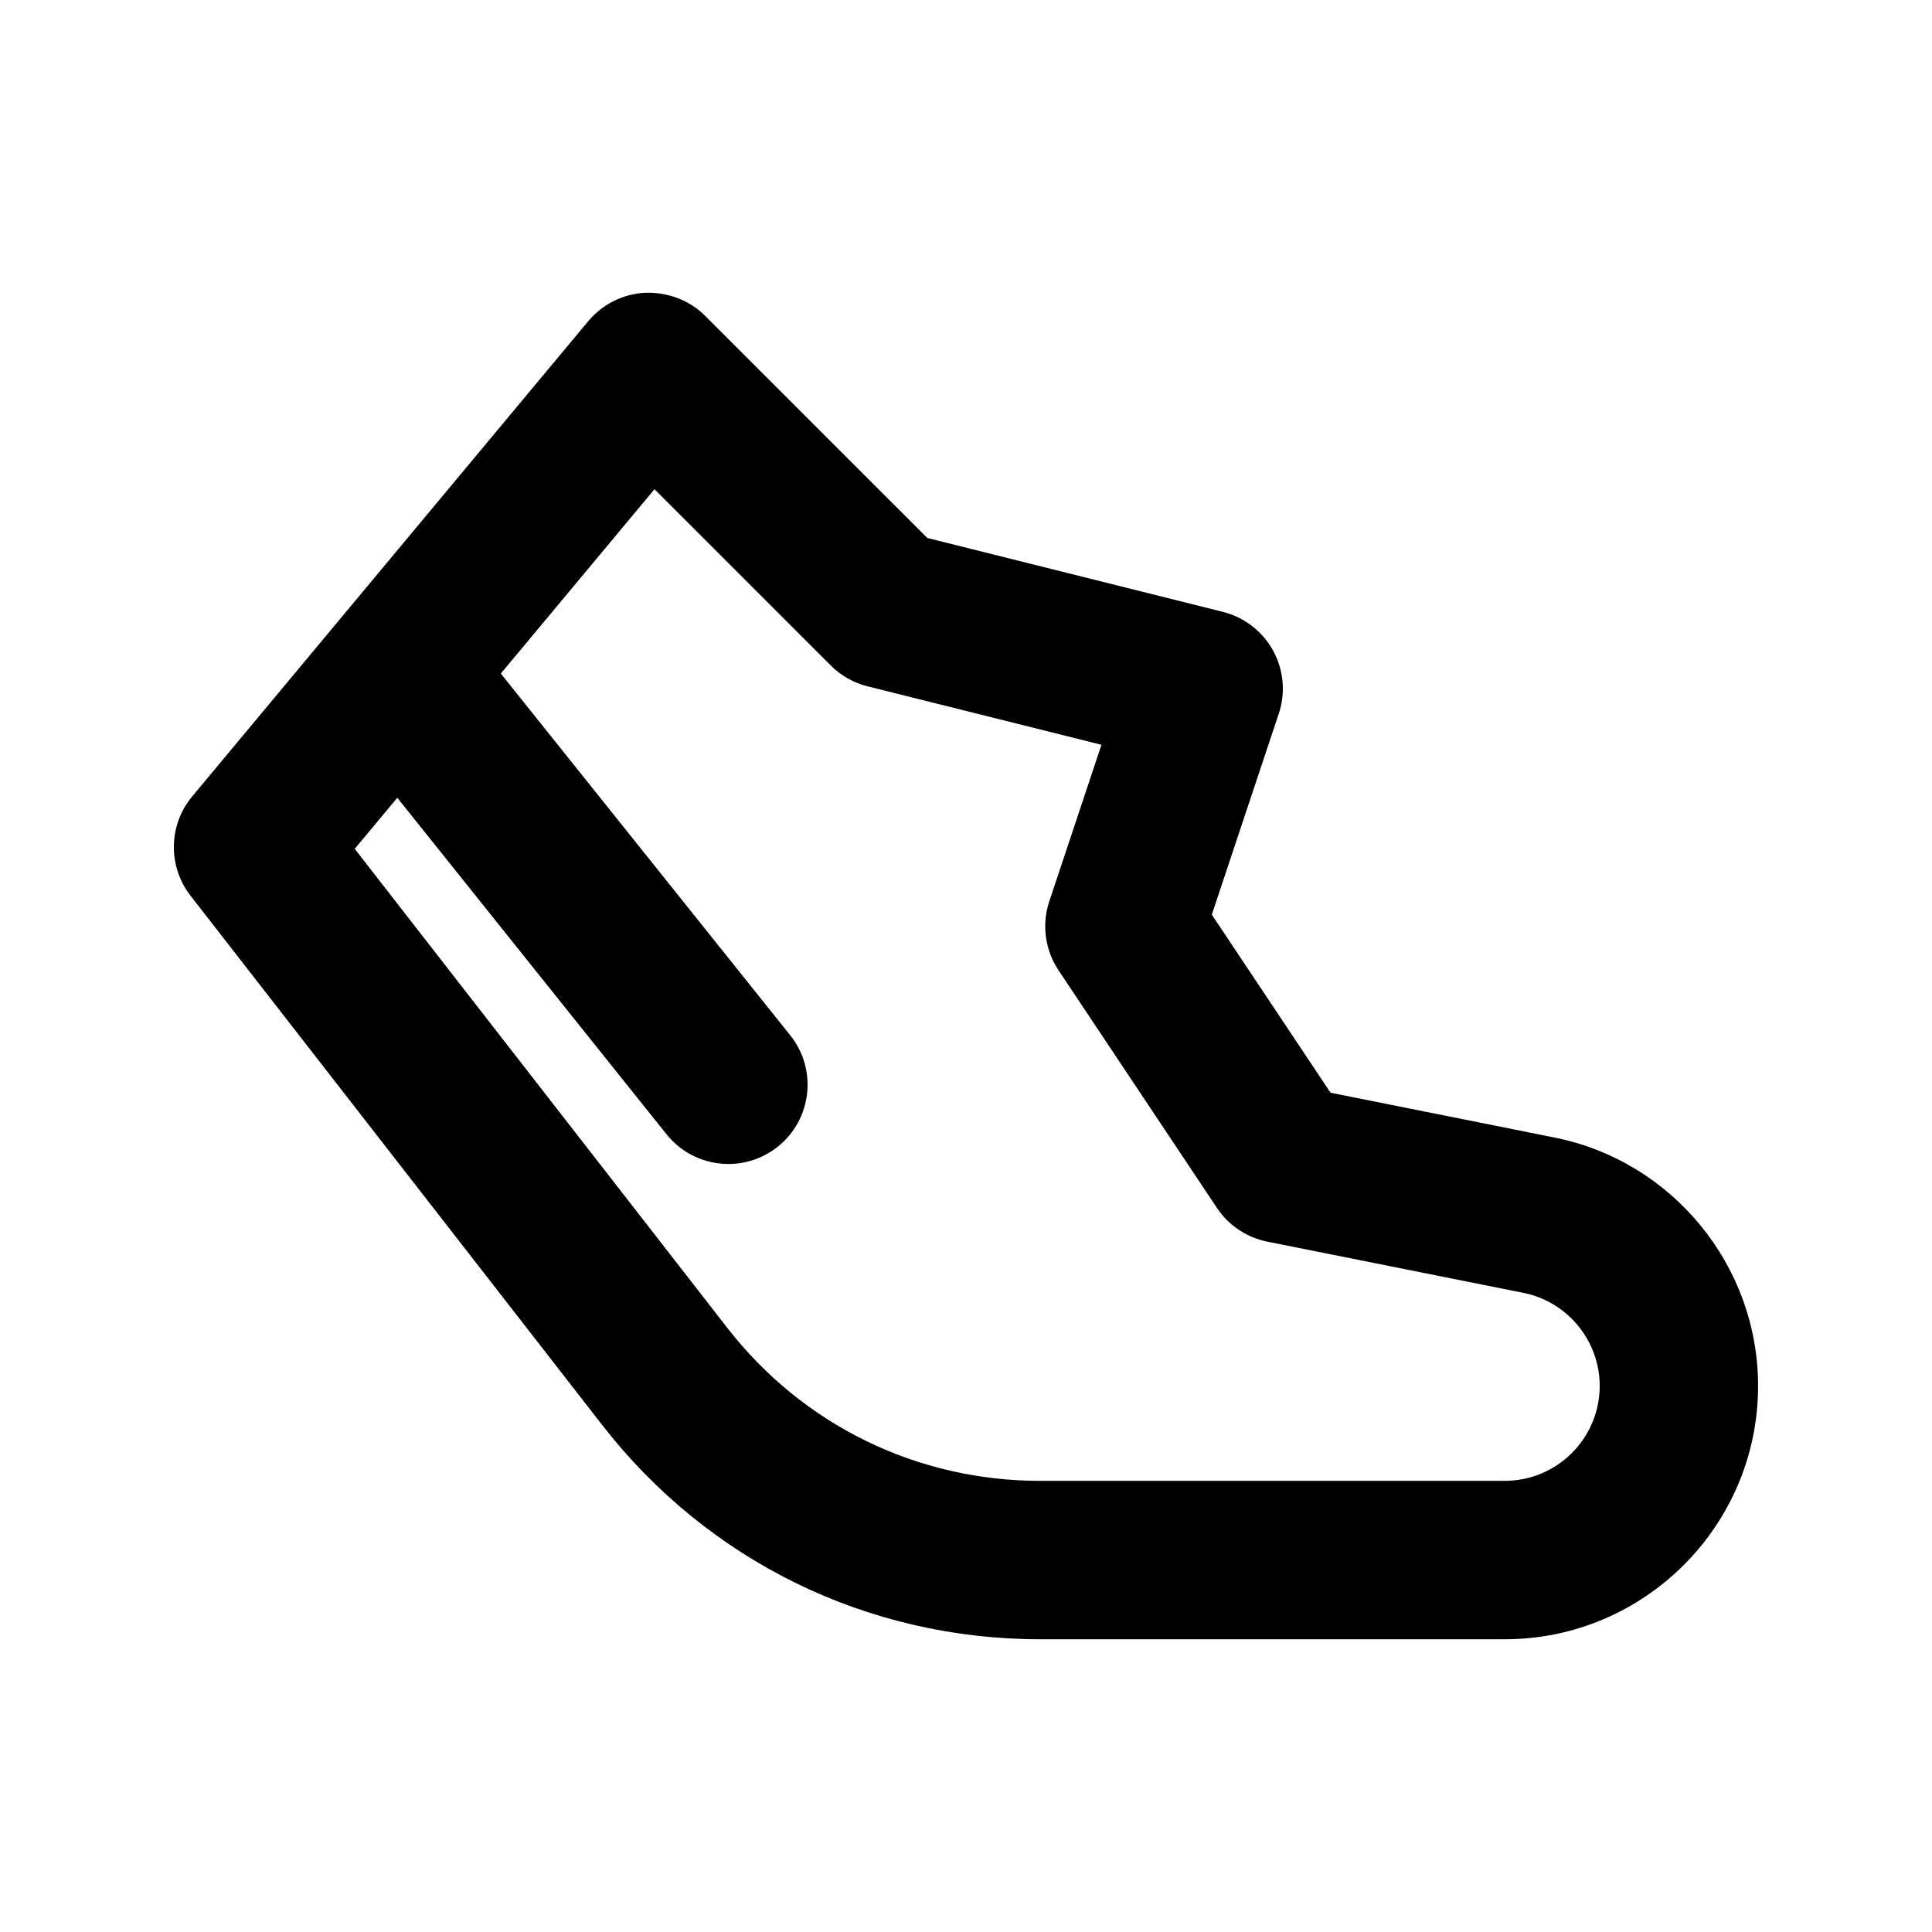
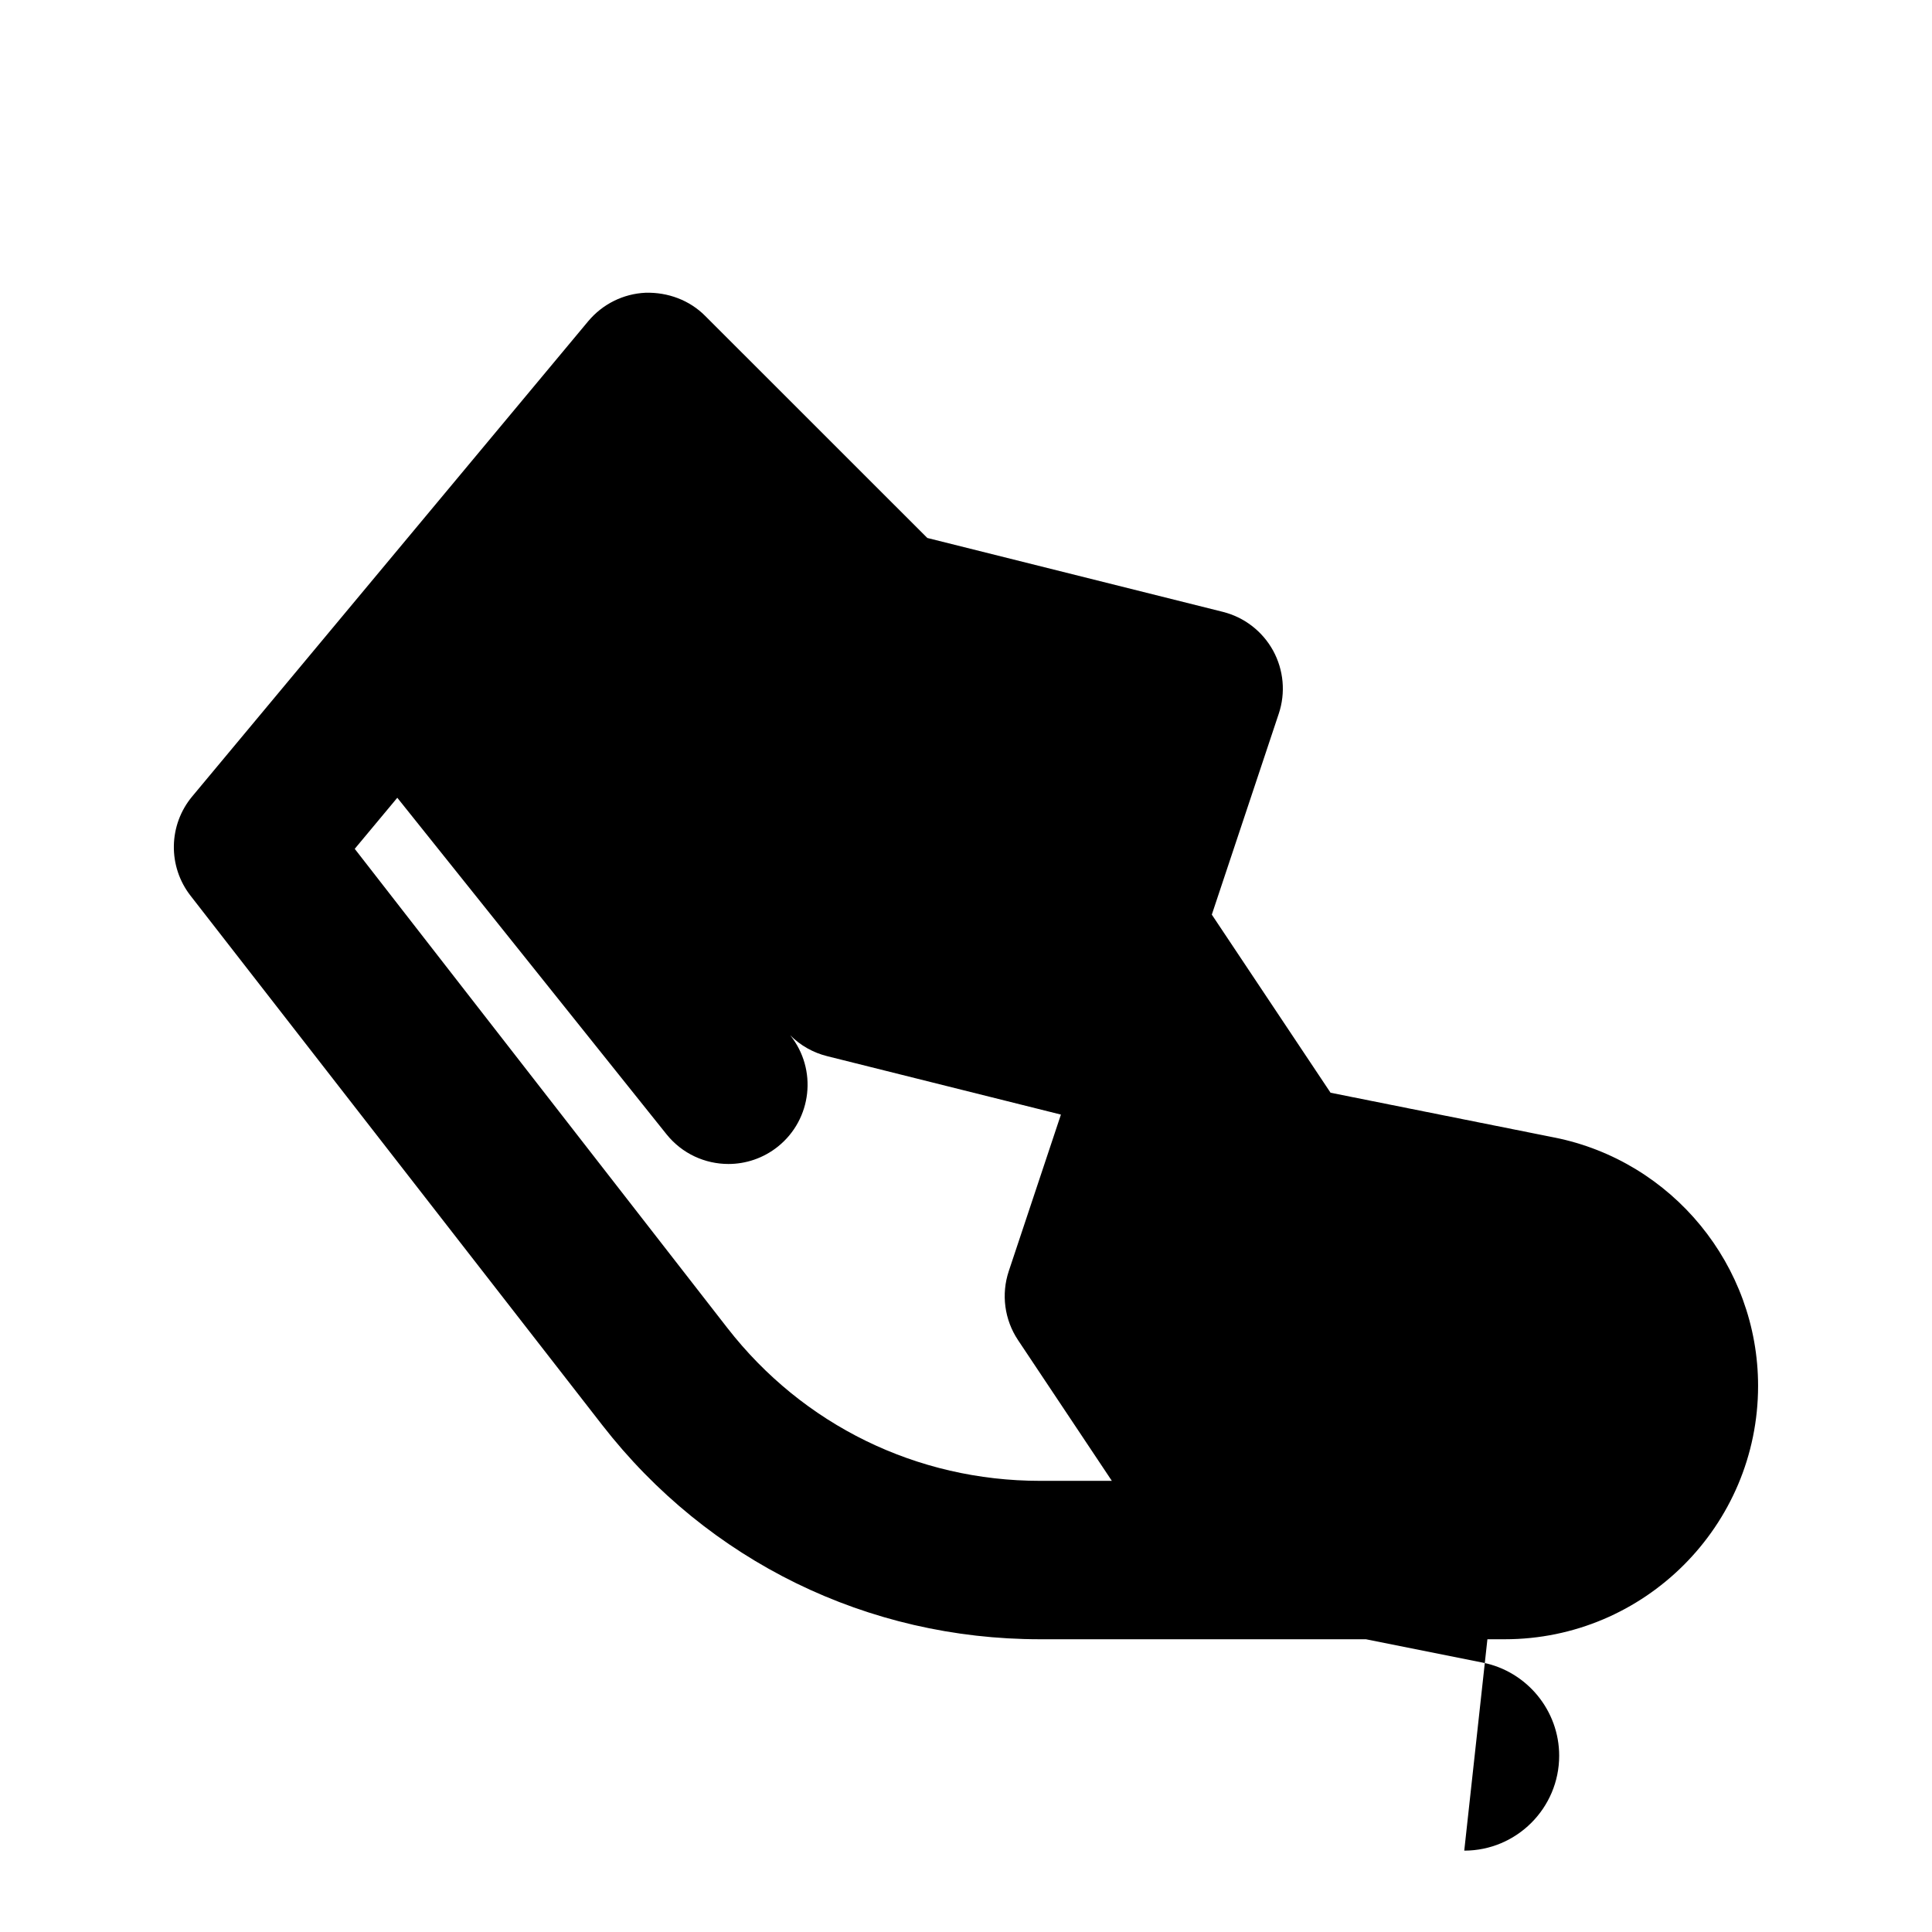
<svg xmlns="http://www.w3.org/2000/svg" fill="#000000" width="800px" height="800px" version="1.1" viewBox="144 144 512 512">
-   <path d="m555.96 445.46-59.348-11.871-31.469-47.203 17.734-53.227c1.867-5.555 1.312-11.613-1.496-16.75-2.828-5.125-7.648-8.848-13.324-10.262l-78.309-19.578-58.879-58.859c-4.141-4.164-9.863-6.285-15.785-6.129-5.902 0.266-11.398 3.004-15.191 7.535l-104.96 125.95c-6.312 7.574-6.5 18.531-0.43 26.32l109.12 140.3c28.043 36.059 70.316 56.734 115.99 56.734h123.16c37.023 0 67.137-30.113 67.137-67.137 0.004-31.891-22.691-59.574-53.953-65.828zm-13.184 90.98h-123.16c-32.617 0-62.832-14.77-82.859-40.52l-98.75-126.97 11.281-13.535 71.336 89.168c4.16 5.188 10.25 7.883 16.422 7.883 4.594 0 9.227-1.508 13.098-4.602 9.039-7.238 10.516-20.449 3.281-29.5l-76.699-95.867 40.719-48.852 46.719 46.719c2.684 2.695 6.066 4.602 9.758 5.523l61.973 15.488-13.816 41.473c-2.051 6.148-1.148 12.895 2.441 18.285l41.984 62.977c3.094 4.633 7.891 7.852 13.344 8.938l67.875 13.57c11.707 2.348 20.215 12.719 20.215 24.66 0 13.875-11.277 25.16-25.156 25.16z" />
+   <path d="m555.96 445.46-59.348-11.871-31.469-47.203 17.734-53.227c1.867-5.555 1.312-11.613-1.496-16.75-2.828-5.125-7.648-8.848-13.324-10.262l-78.309-19.578-58.879-58.859c-4.141-4.164-9.863-6.285-15.785-6.129-5.902 0.266-11.398 3.004-15.191 7.535l-104.96 125.95c-6.312 7.574-6.5 18.531-0.43 26.32l109.12 140.3c28.043 36.059 70.316 56.734 115.99 56.734h123.16c37.023 0 67.137-30.113 67.137-67.137 0.004-31.891-22.691-59.574-53.953-65.828zm-13.184 90.98h-123.16c-32.617 0-62.832-14.77-82.859-40.52l-98.75-126.97 11.281-13.535 71.336 89.168c4.16 5.188 10.25 7.883 16.422 7.883 4.594 0 9.227-1.508 13.098-4.602 9.039-7.238 10.516-20.449 3.281-29.5c2.684 2.695 6.066 4.602 9.758 5.523l61.973 15.488-13.816 41.473c-2.051 6.148-1.148 12.895 2.441 18.285l41.984 62.977c3.094 4.633 7.891 7.852 13.344 8.938l67.875 13.57c11.707 2.348 20.215 12.719 20.215 24.66 0 13.875-11.277 25.16-25.156 25.16z" />
</svg>